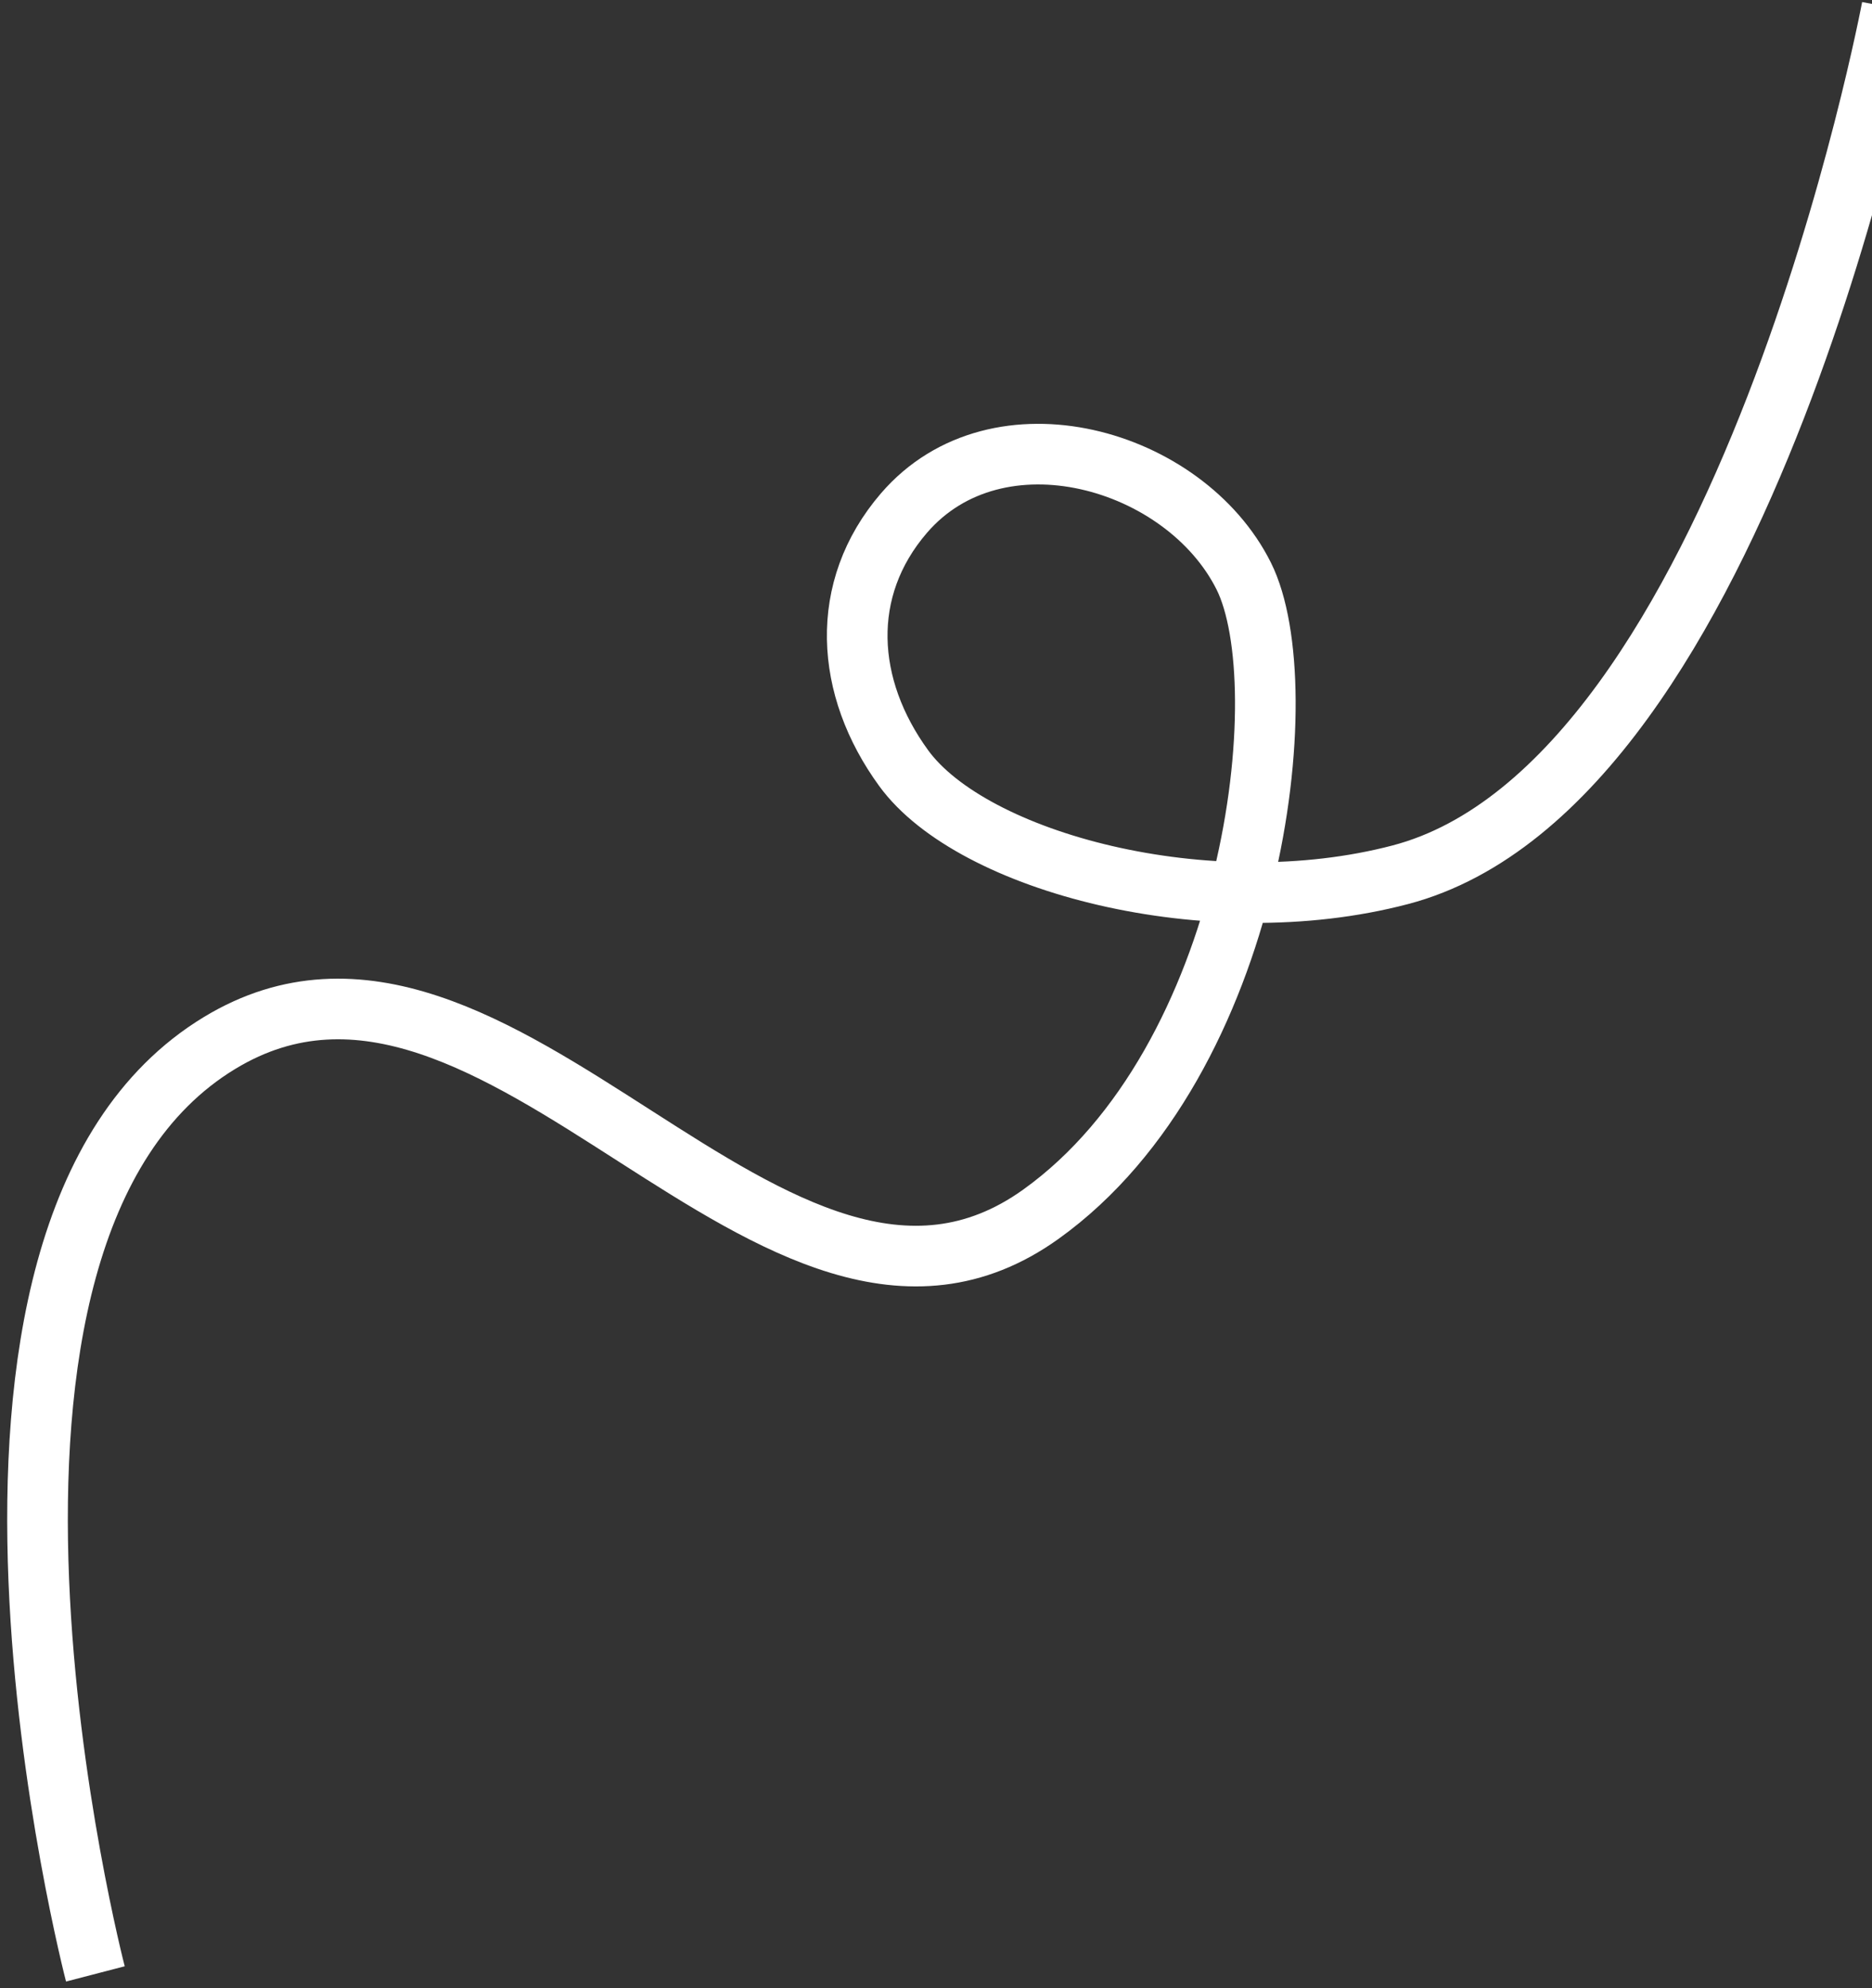
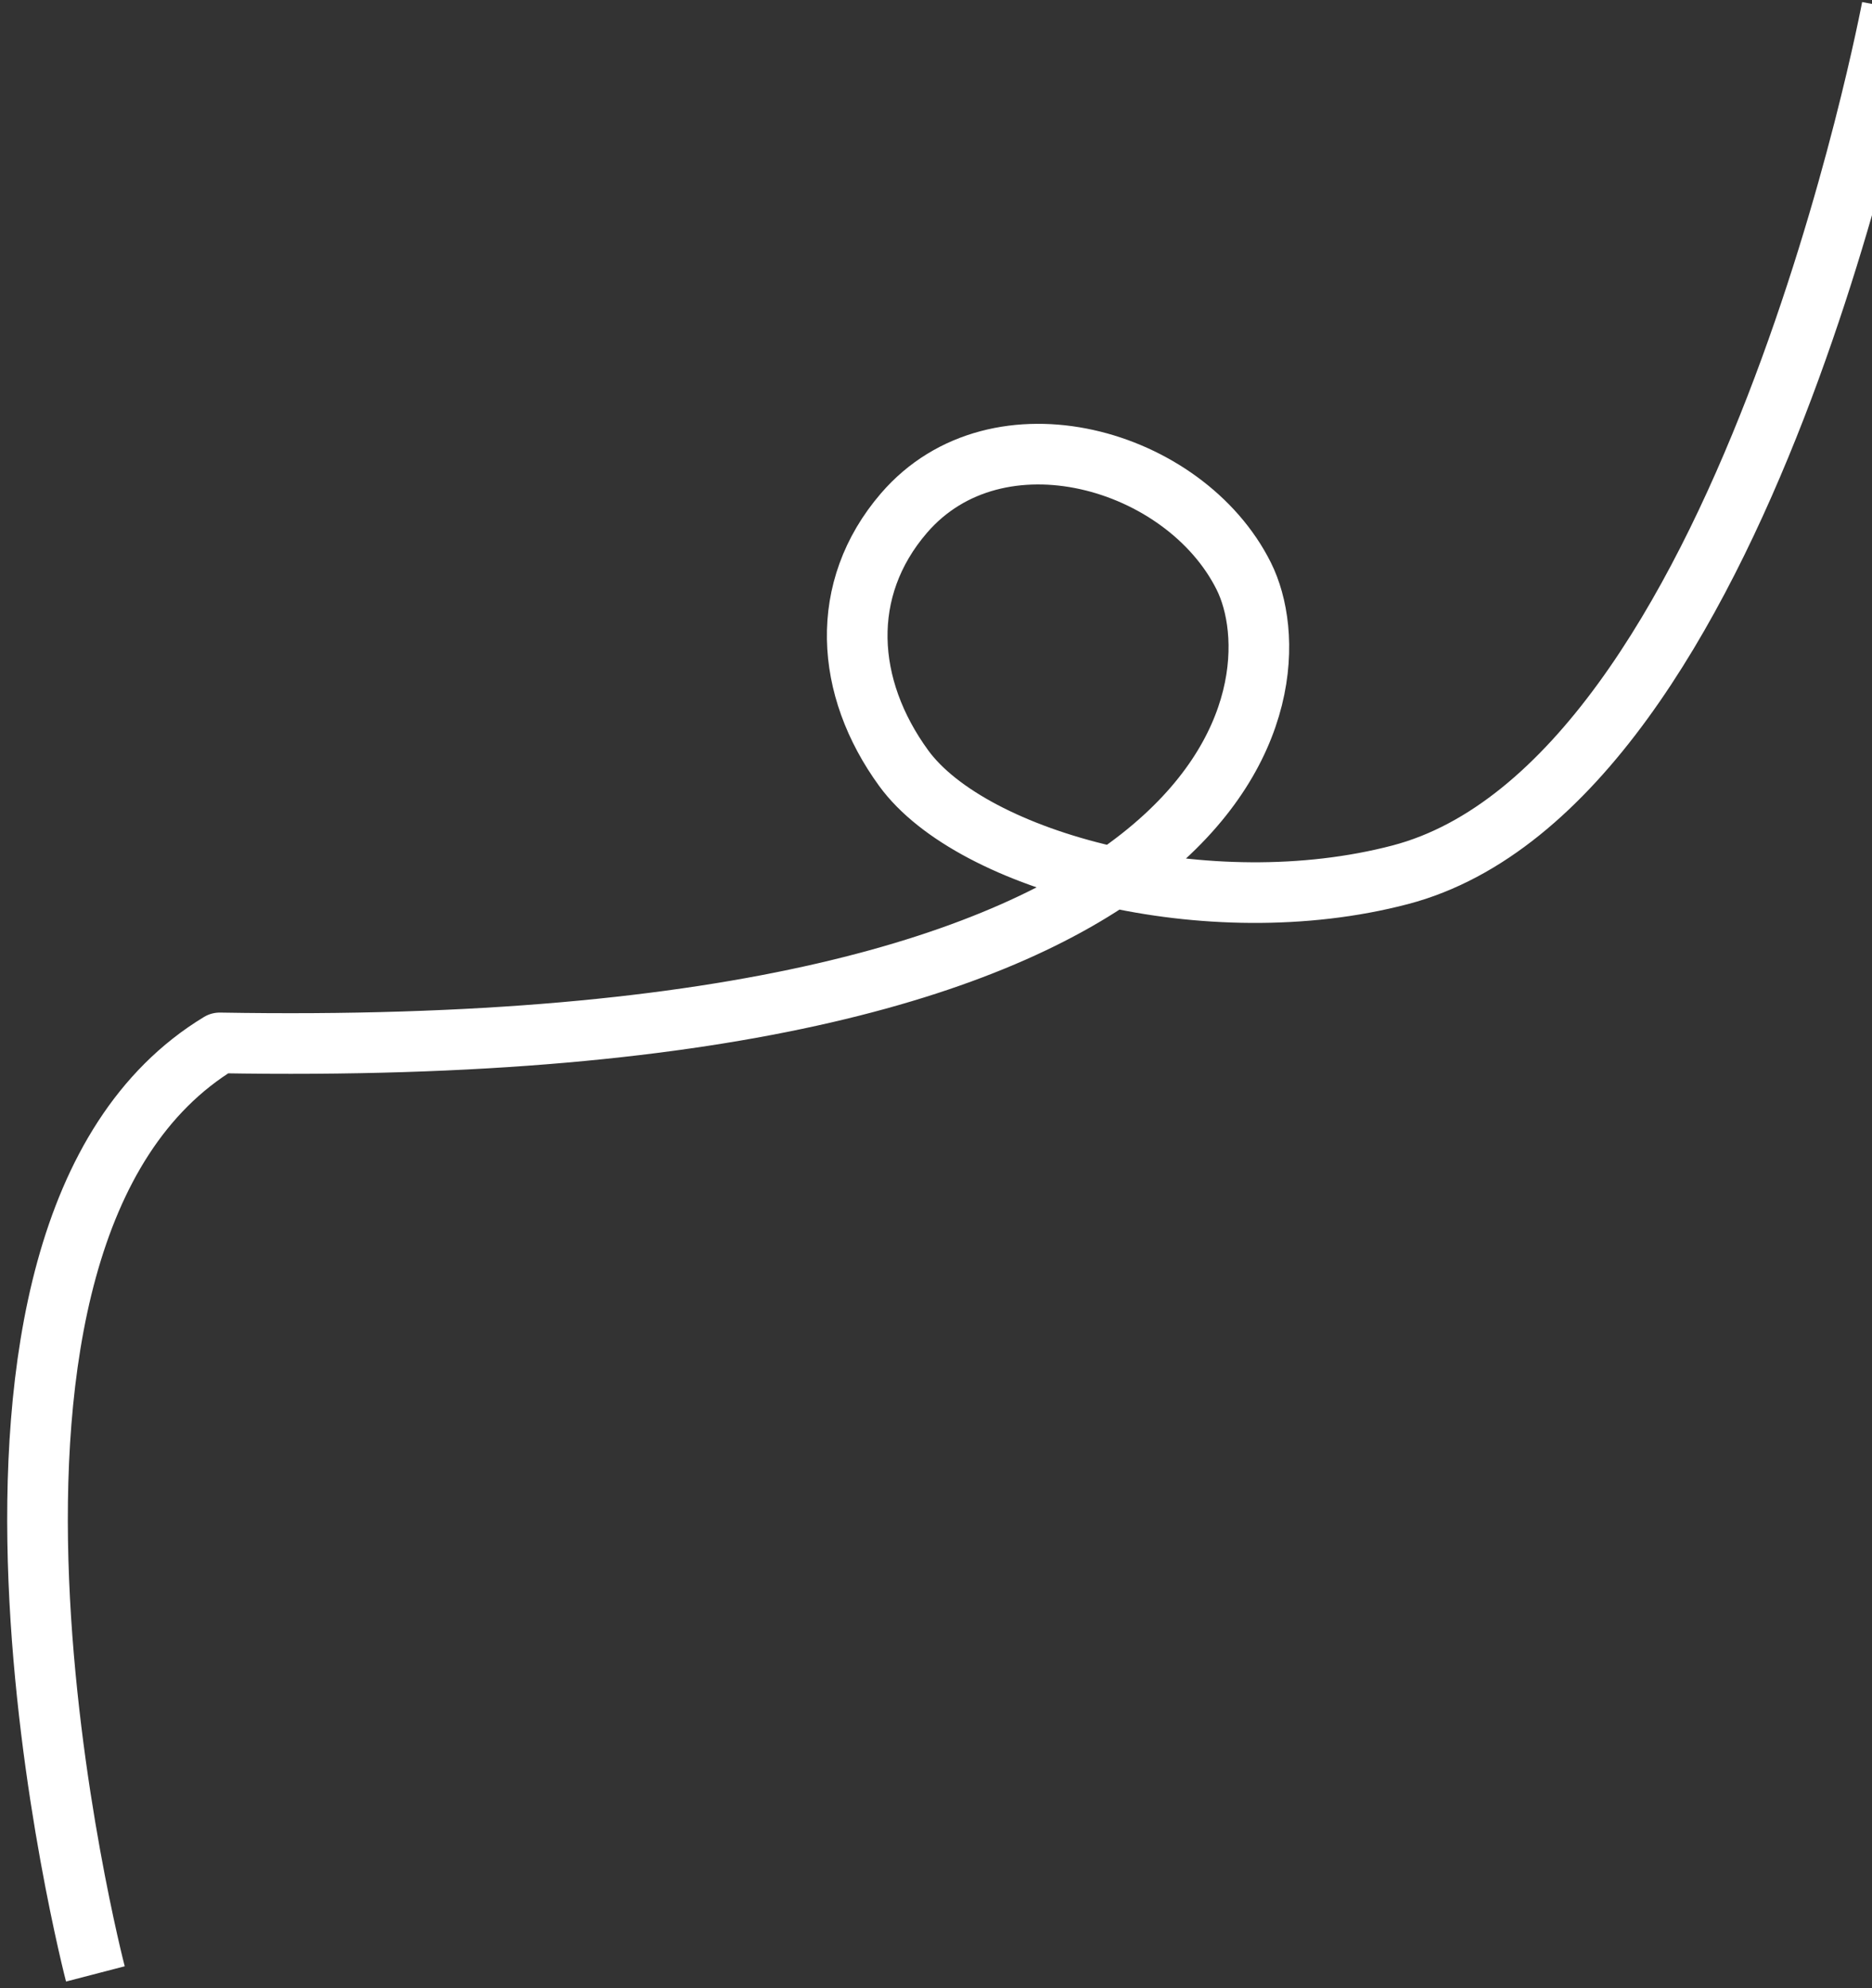
<svg xmlns="http://www.w3.org/2000/svg" width="177" height="188" viewBox="0 0 177 188" fill="none">
  <rect x="0" y="0" width="177" height="188" fill="#333333" stroke="none" />
-   <path d="M9.018 186.642C9.018 186.642 -9.169 116.748 20.773 98.61C47.244 82.575 73.277 132.826 98.415 114.812C118.66 100.305 122.793 64.864 117.596 54.469C112.014 43.304 94.308 38.241 85.464 48.522C79.284 55.706 79.886 65.002 85.445 72.633C91.922 81.525 114.236 87.478 132.395 82.714C165.081 74.139 178.884 0.723 178.884 0.723" stroke="white" stroke-width="5.733" stroke-linejoin="round" />
+   <path d="M9.018 186.642C9.018 186.642 -9.169 116.748 20.773 98.61C118.66 100.305 122.793 64.864 117.596 54.469C112.014 43.304 94.308 38.241 85.464 48.522C79.284 55.706 79.886 65.002 85.445 72.633C91.922 81.525 114.236 87.478 132.395 82.714C165.081 74.139 178.884 0.723 178.884 0.723" stroke="white" stroke-width="5.733" stroke-linejoin="round" />
</svg>